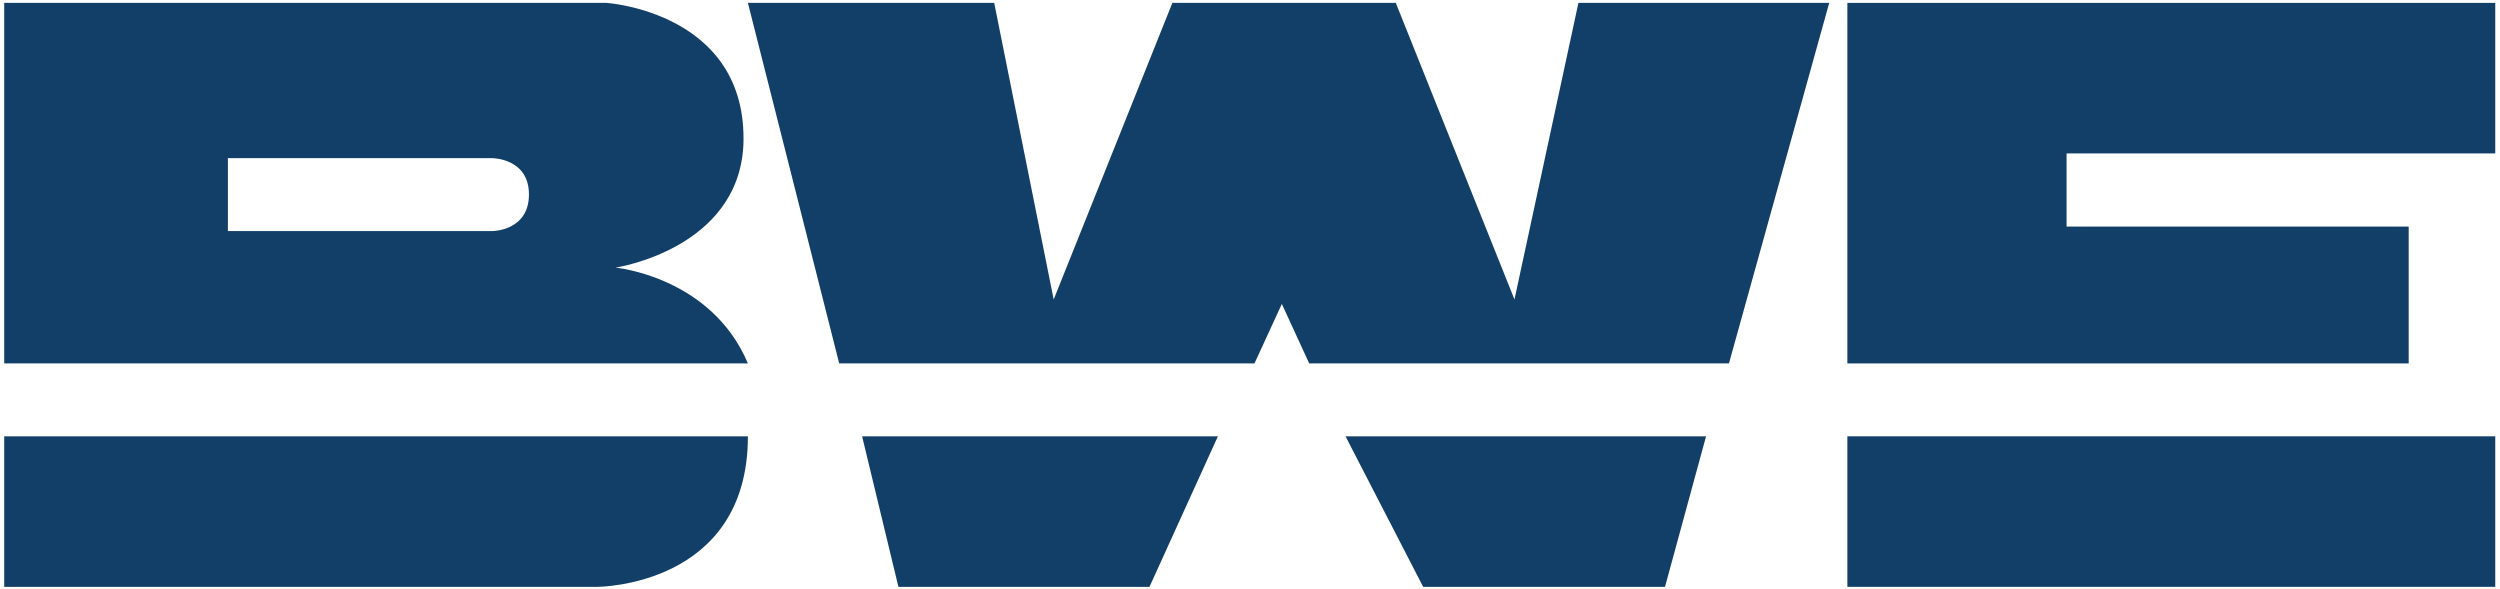
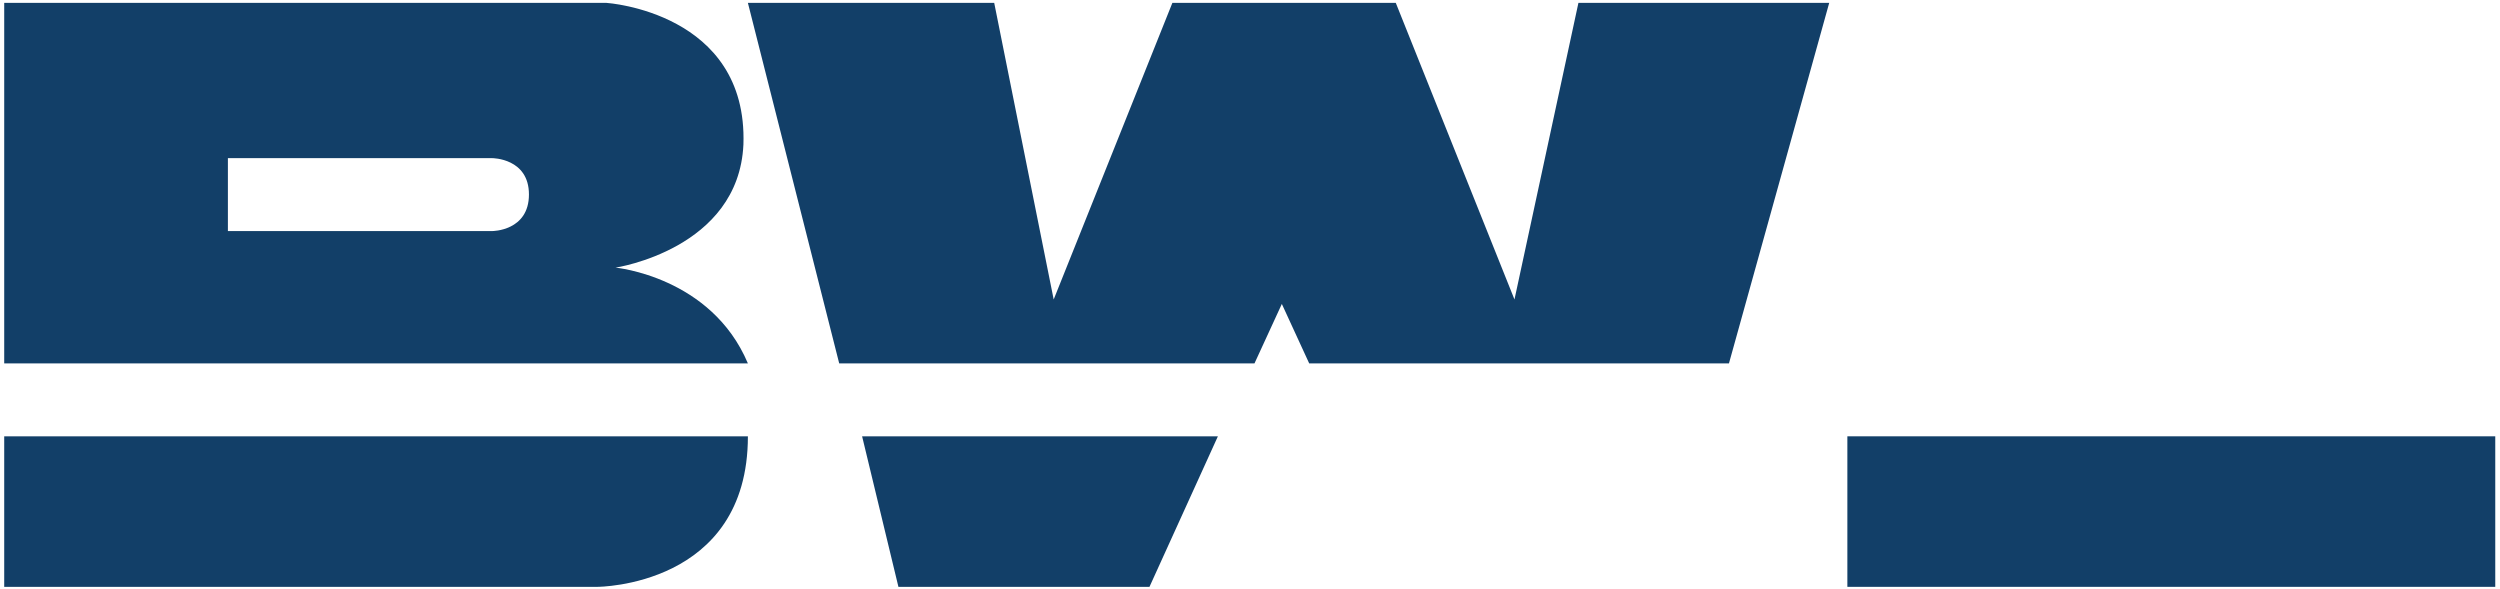
<svg xmlns="http://www.w3.org/2000/svg" version="1.2" viewBox="0 0 950 224" width="950" height="224">
  <title>logo BWE-ai</title>
  <style>
		.s0 { fill: #123f68 } 
	</style>
  <g id="Capa 1">
    <g id="&lt;Group&gt;">
      <path id="&lt;Path&gt;" class="s0" d="m284.2 165.8c0 57.2-57.2 57.2-57.2 57.2h-225.4v-57.2z" />
      <path id="&lt;Path&gt;" class="s0" d="m327.6 165.8l13.8 57.2h95.4l26-57.2z" />
-       <path id="&lt;Path&gt;" class="s0" d="m511.3 165.8l29.5 57.2h91.9l15.6-57.2z" />
-       <path id="&lt;Path&gt;" class="s0" d="m915.3 138.1v-52h-130v-27.8h162.9v-57.2h-246.2v137z" />
      <path id="&lt;Path&gt;" class="s0" d="m702 223h246.2v-57.2h-246.2z" />
      <path id="&lt;Path&gt;" class="s0" d="m657 138.1l38.1-137h-95.3l-24.3 112.7-45.1-112.7h-84.9l-45.1 112.7-22.6-112.7h-93.6l34.7 137h157.8l10.4-22.6 10.4 22.6z" />
      <path id="&lt;Compound Path&gt;" fill-rule="evenodd" class="s0" d="m1.6 138.1v-137h228.9c0 0 53.7 3.5 52 53.8-1.8 39.8-48.6 46.8-48.6 46.8 0 0 36.4 3.4 50.3 36.4zm85-78v27.7h100.5c0 0 13.9 0 13.9-13.9 0-13.8-13.9-13.8-13.9-13.8z" />
    </g>
  </g>
</svg>